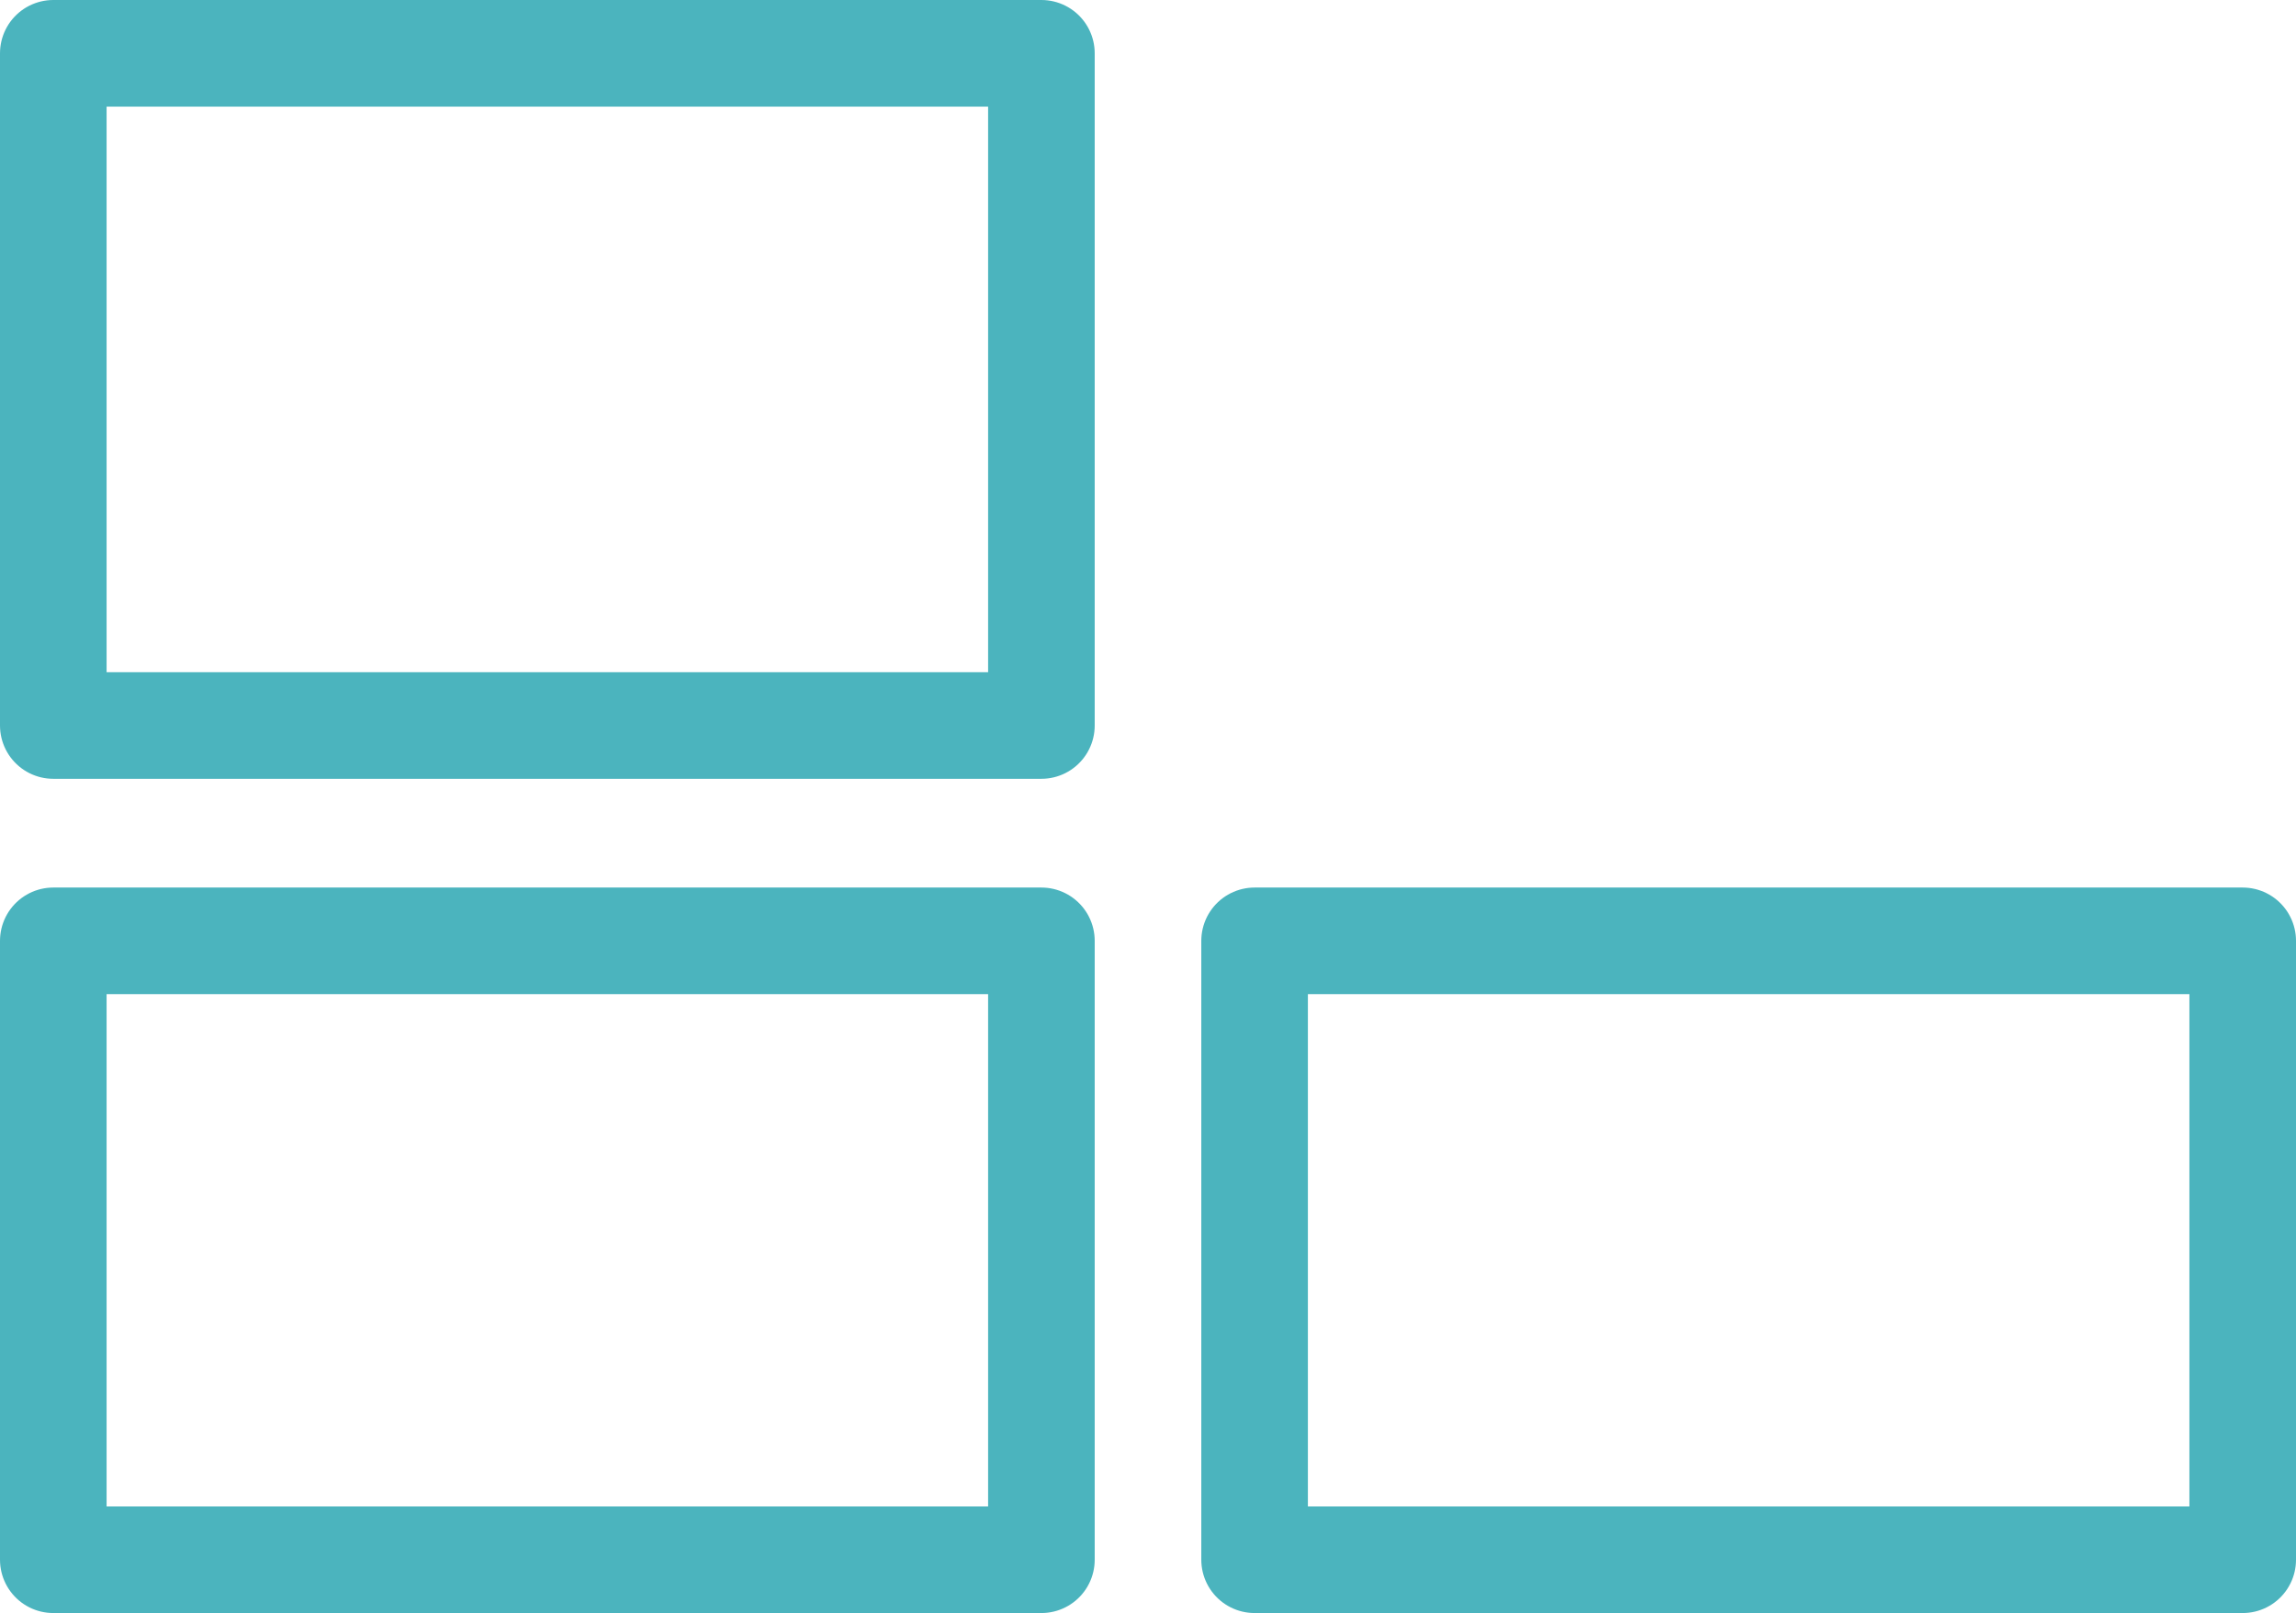
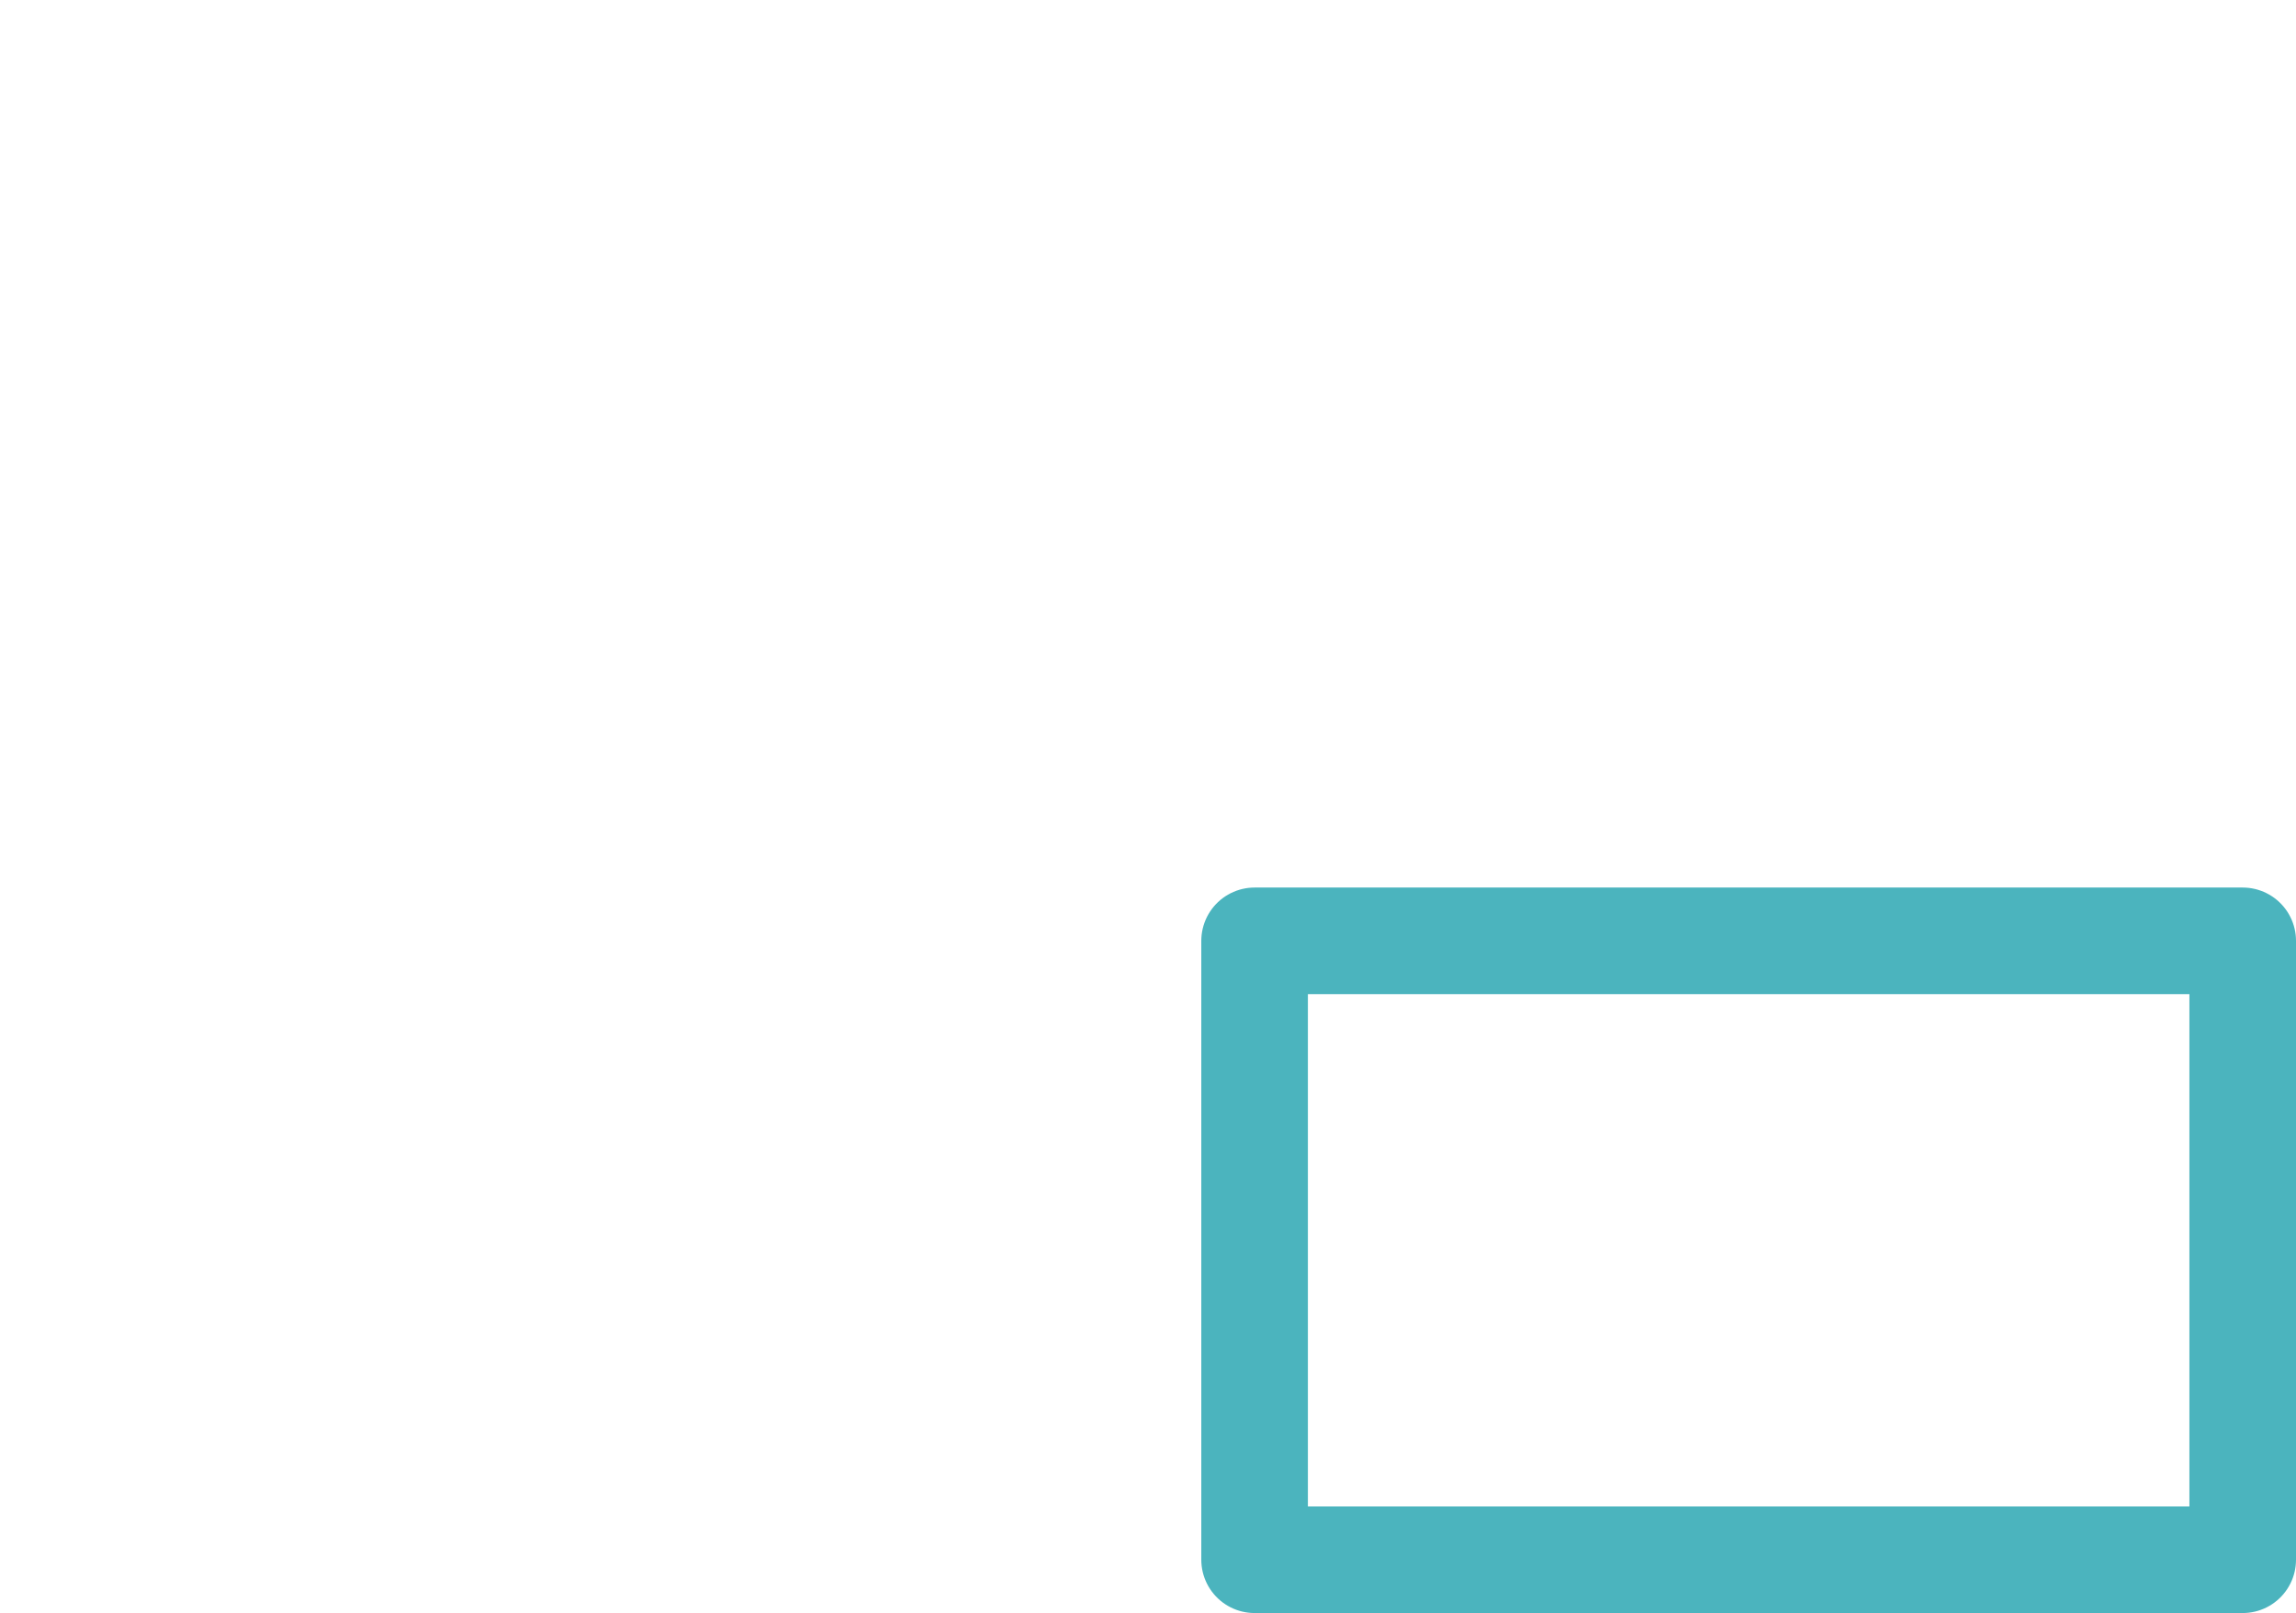
<svg xmlns="http://www.w3.org/2000/svg" id="Ebene_1" data-name="Ebene 1" viewBox="0 0 43.08 30.26">
  <defs>
    <style>.cls-1{fill:none;stroke:#4bb4be;stroke-linecap:round;stroke-linejoin:round;stroke-width:2px;}</style>
  </defs>
  <title>work_h</title>
-   <rect class="cls-1" x="1" y="1" width="18.54" height="12.61" />
  <rect class="cls-1" x="23.54" y="17.65" width="18.54" height="11.61" />
-   <rect class="cls-1" x="1" y="17.65" width="18.54" height="11.61" />
</svg>